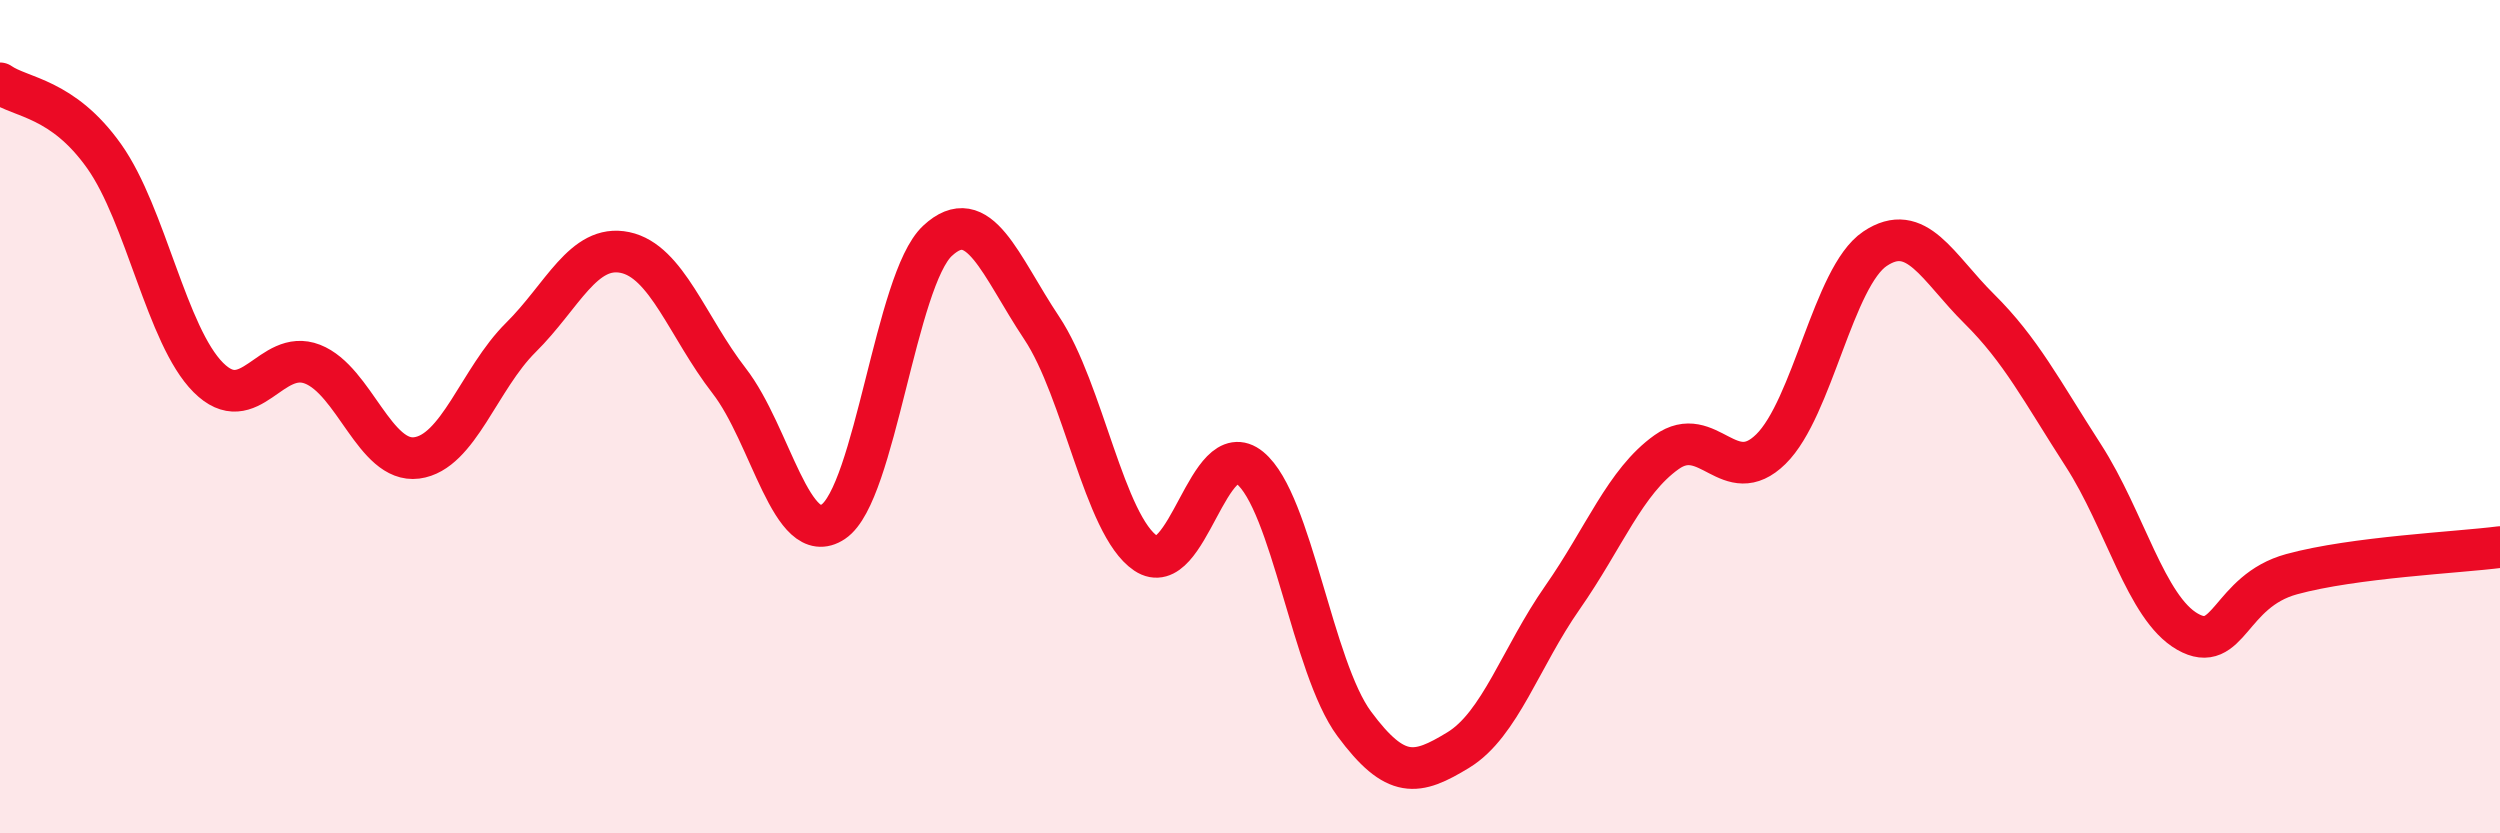
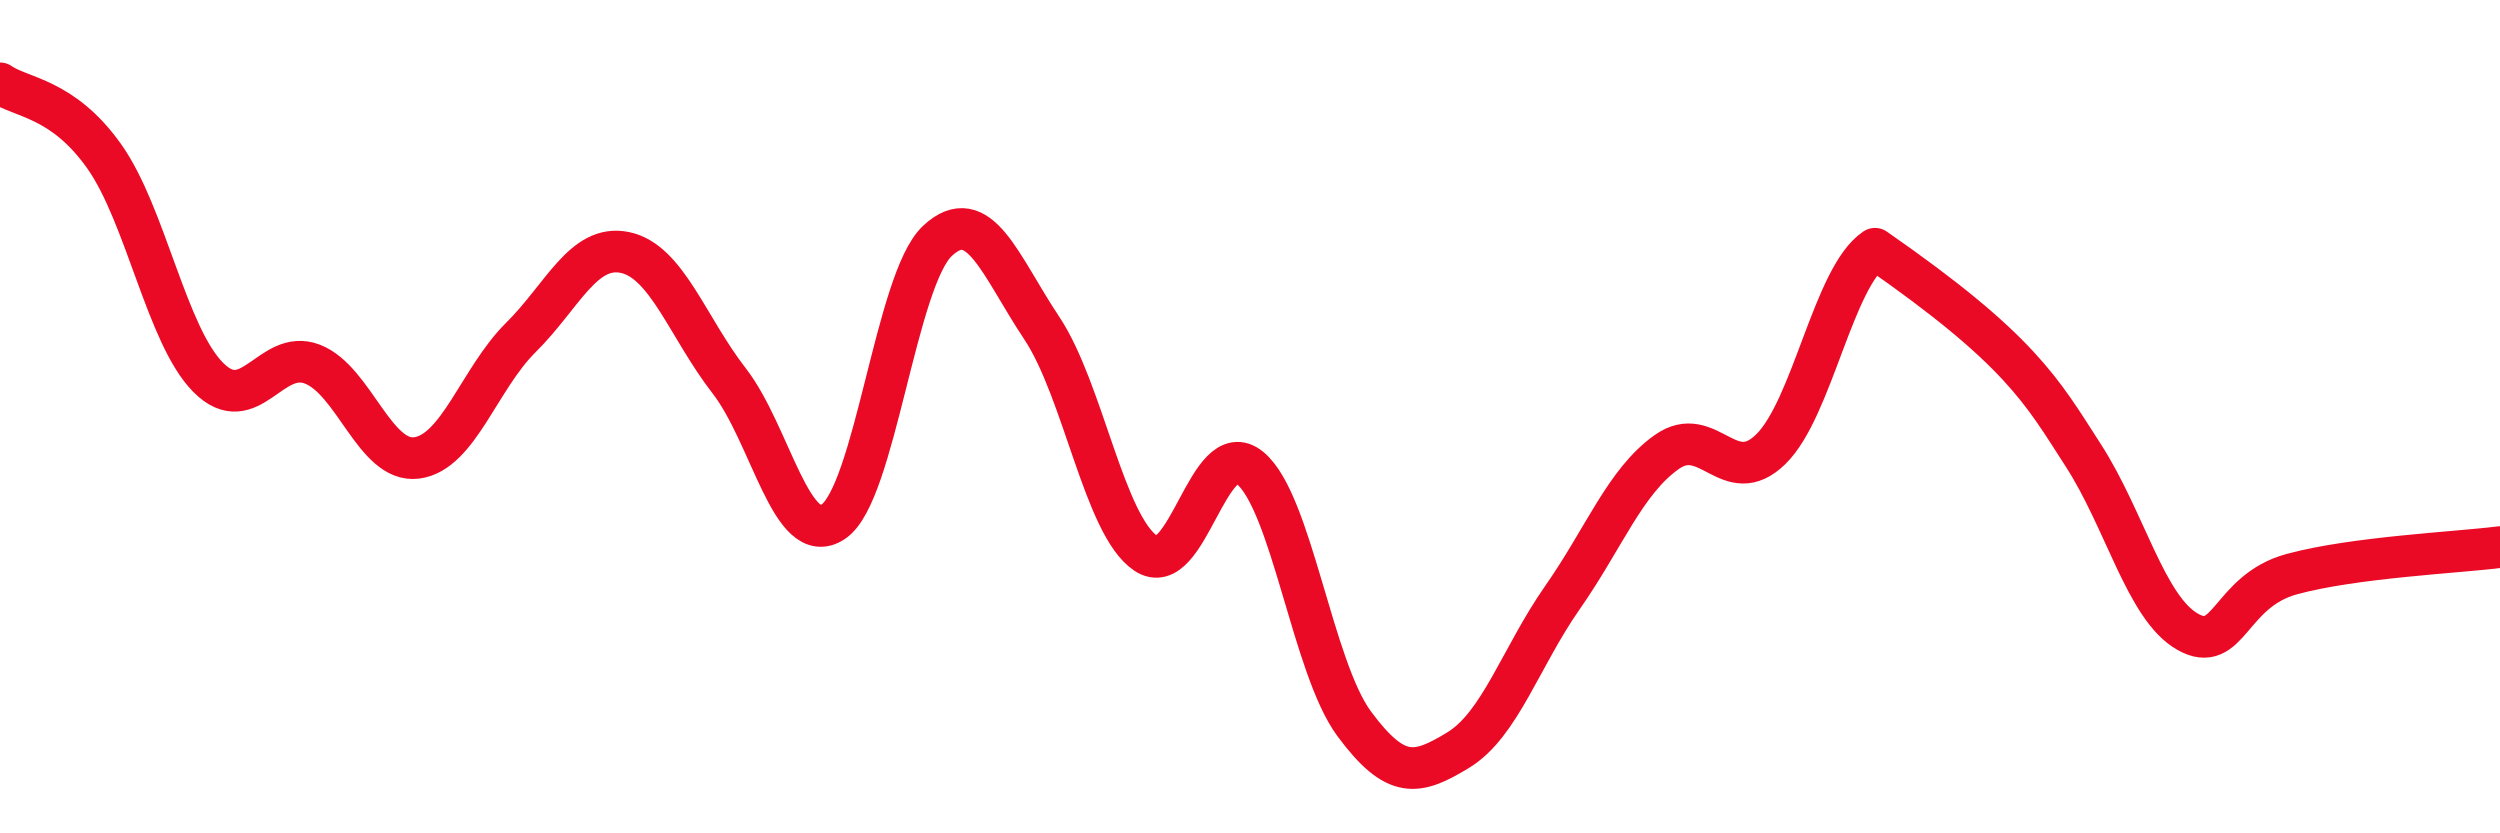
<svg xmlns="http://www.w3.org/2000/svg" width="60" height="20" viewBox="0 0 60 20">
-   <path d="M 0,2 C 0.5,2.35 1.5,2.34 2.5,3.75 C 3.5,5.16 4,8.06 5,9.06 C 6,10.06 6.5,8.35 7.5,8.74 C 8.5,9.13 9,11.12 10,10.99 C 11,10.86 11.5,9.09 12.5,8.1 C 13.5,7.11 14,5.85 15,6.06 C 16,6.27 16.5,7.85 17.5,9.14 C 18.5,10.43 19,13.19 20,12.52 C 21,11.85 21.5,6.71 22.5,5.78 C 23.5,4.85 24,6.37 25,7.87 C 26,9.37 26.5,12.61 27.5,13.28 C 28.5,13.95 29,10.41 30,11.23 C 31,12.05 31.5,16.02 32.5,17.37 C 33.5,18.72 34,18.61 35,18 C 36,17.39 36.5,15.77 37.5,14.34 C 38.5,12.91 39,11.56 40,10.85 C 41,10.14 41.5,11.76 42.5,10.78 C 43.5,9.8 44,6.64 45,5.97 C 46,5.3 46.5,6.42 47.5,7.41 C 48.5,8.4 49,9.38 50,10.93 C 51,12.48 51.5,14.59 52.5,15.16 C 53.5,15.73 53.5,14.19 55,13.78 C 56.5,13.37 59,13.26 60,13.13L60 20L0 20Z" fill="#EB0A25" opacity="0.1" stroke-linecap="round" stroke-linejoin="round" />
-   <path d="M 0,2 C 0.5,2.35 1.5,2.34 2.5,3.75 C 3.5,5.16 4,8.06 5,9.06 C 6,10.06 6.5,8.35 7.5,8.74 C 8.5,9.13 9,11.12 10,10.99 C 11,10.86 11.5,9.09 12.5,8.1 C 13.5,7.11 14,5.85 15,6.06 C 16,6.27 16.5,7.85 17.5,9.14 C 18.5,10.43 19,13.19 20,12.52 C 21,11.85 21.5,6.71 22.5,5.78 C 23.5,4.85 24,6.37 25,7.87 C 26,9.37 26.5,12.61 27.5,13.28 C 28.5,13.95 29,10.41 30,11.23 C 31,12.05 31.5,16.02 32.5,17.37 C 33.5,18.72 34,18.61 35,18 C 36,17.39 36.5,15.77 37.5,14.34 C 38.5,12.91 39,11.56 40,10.85 C 41,10.14 41.5,11.76 42.5,10.78 C 43.5,9.8 44,6.64 45,5.97 C 46,5.3 46.5,6.42 47.5,7.41 C 48.5,8.4 49,9.38 50,10.93 C 51,12.48 51.5,14.59 52.5,15.16 C 53.5,15.73 53.5,14.19 55,13.78 C 56.5,13.37 59,13.26 60,13.13" stroke="#EB0A25" stroke-width="1" fill="none" stroke-linecap="round" stroke-linejoin="round" />
+   <path d="M 0,2 C 0.5,2.35 1.5,2.34 2.5,3.75 C 3.5,5.16 4,8.06 5,9.06 C 6,10.06 6.5,8.35 7.5,8.74 C 8.5,9.13 9,11.12 10,10.99 C 11,10.86 11.5,9.09 12.5,8.1 C 13.5,7.11 14,5.85 15,6.06 C 16,6.27 16.5,7.85 17.5,9.14 C 18.5,10.43 19,13.19 20,12.52 C 21,11.85 21.5,6.71 22.5,5.78 C 23.5,4.85 24,6.37 25,7.87 C 26,9.37 26.5,12.61 27.5,13.28 C 28.5,13.95 29,10.41 30,11.23 C 31,12.05 31.5,16.02 32.5,17.37 C 33.5,18.72 34,18.61 35,18 C 36,17.39 36.5,15.77 37.5,14.34 C 38.5,12.91 39,11.56 40,10.85 C 41,10.14 41.5,11.76 42.5,10.78 C 43.5,9.8 44,6.64 45,5.97 C 48.5,8.4 49,9.38 50,10.93 C 51,12.48 51.5,14.59 52.5,15.16 C 53.5,15.73 53.5,14.19 55,13.78 C 56.5,13.37 59,13.26 60,13.13" stroke="#EB0A25" stroke-width="1" fill="none" stroke-linecap="round" stroke-linejoin="round" />
</svg>